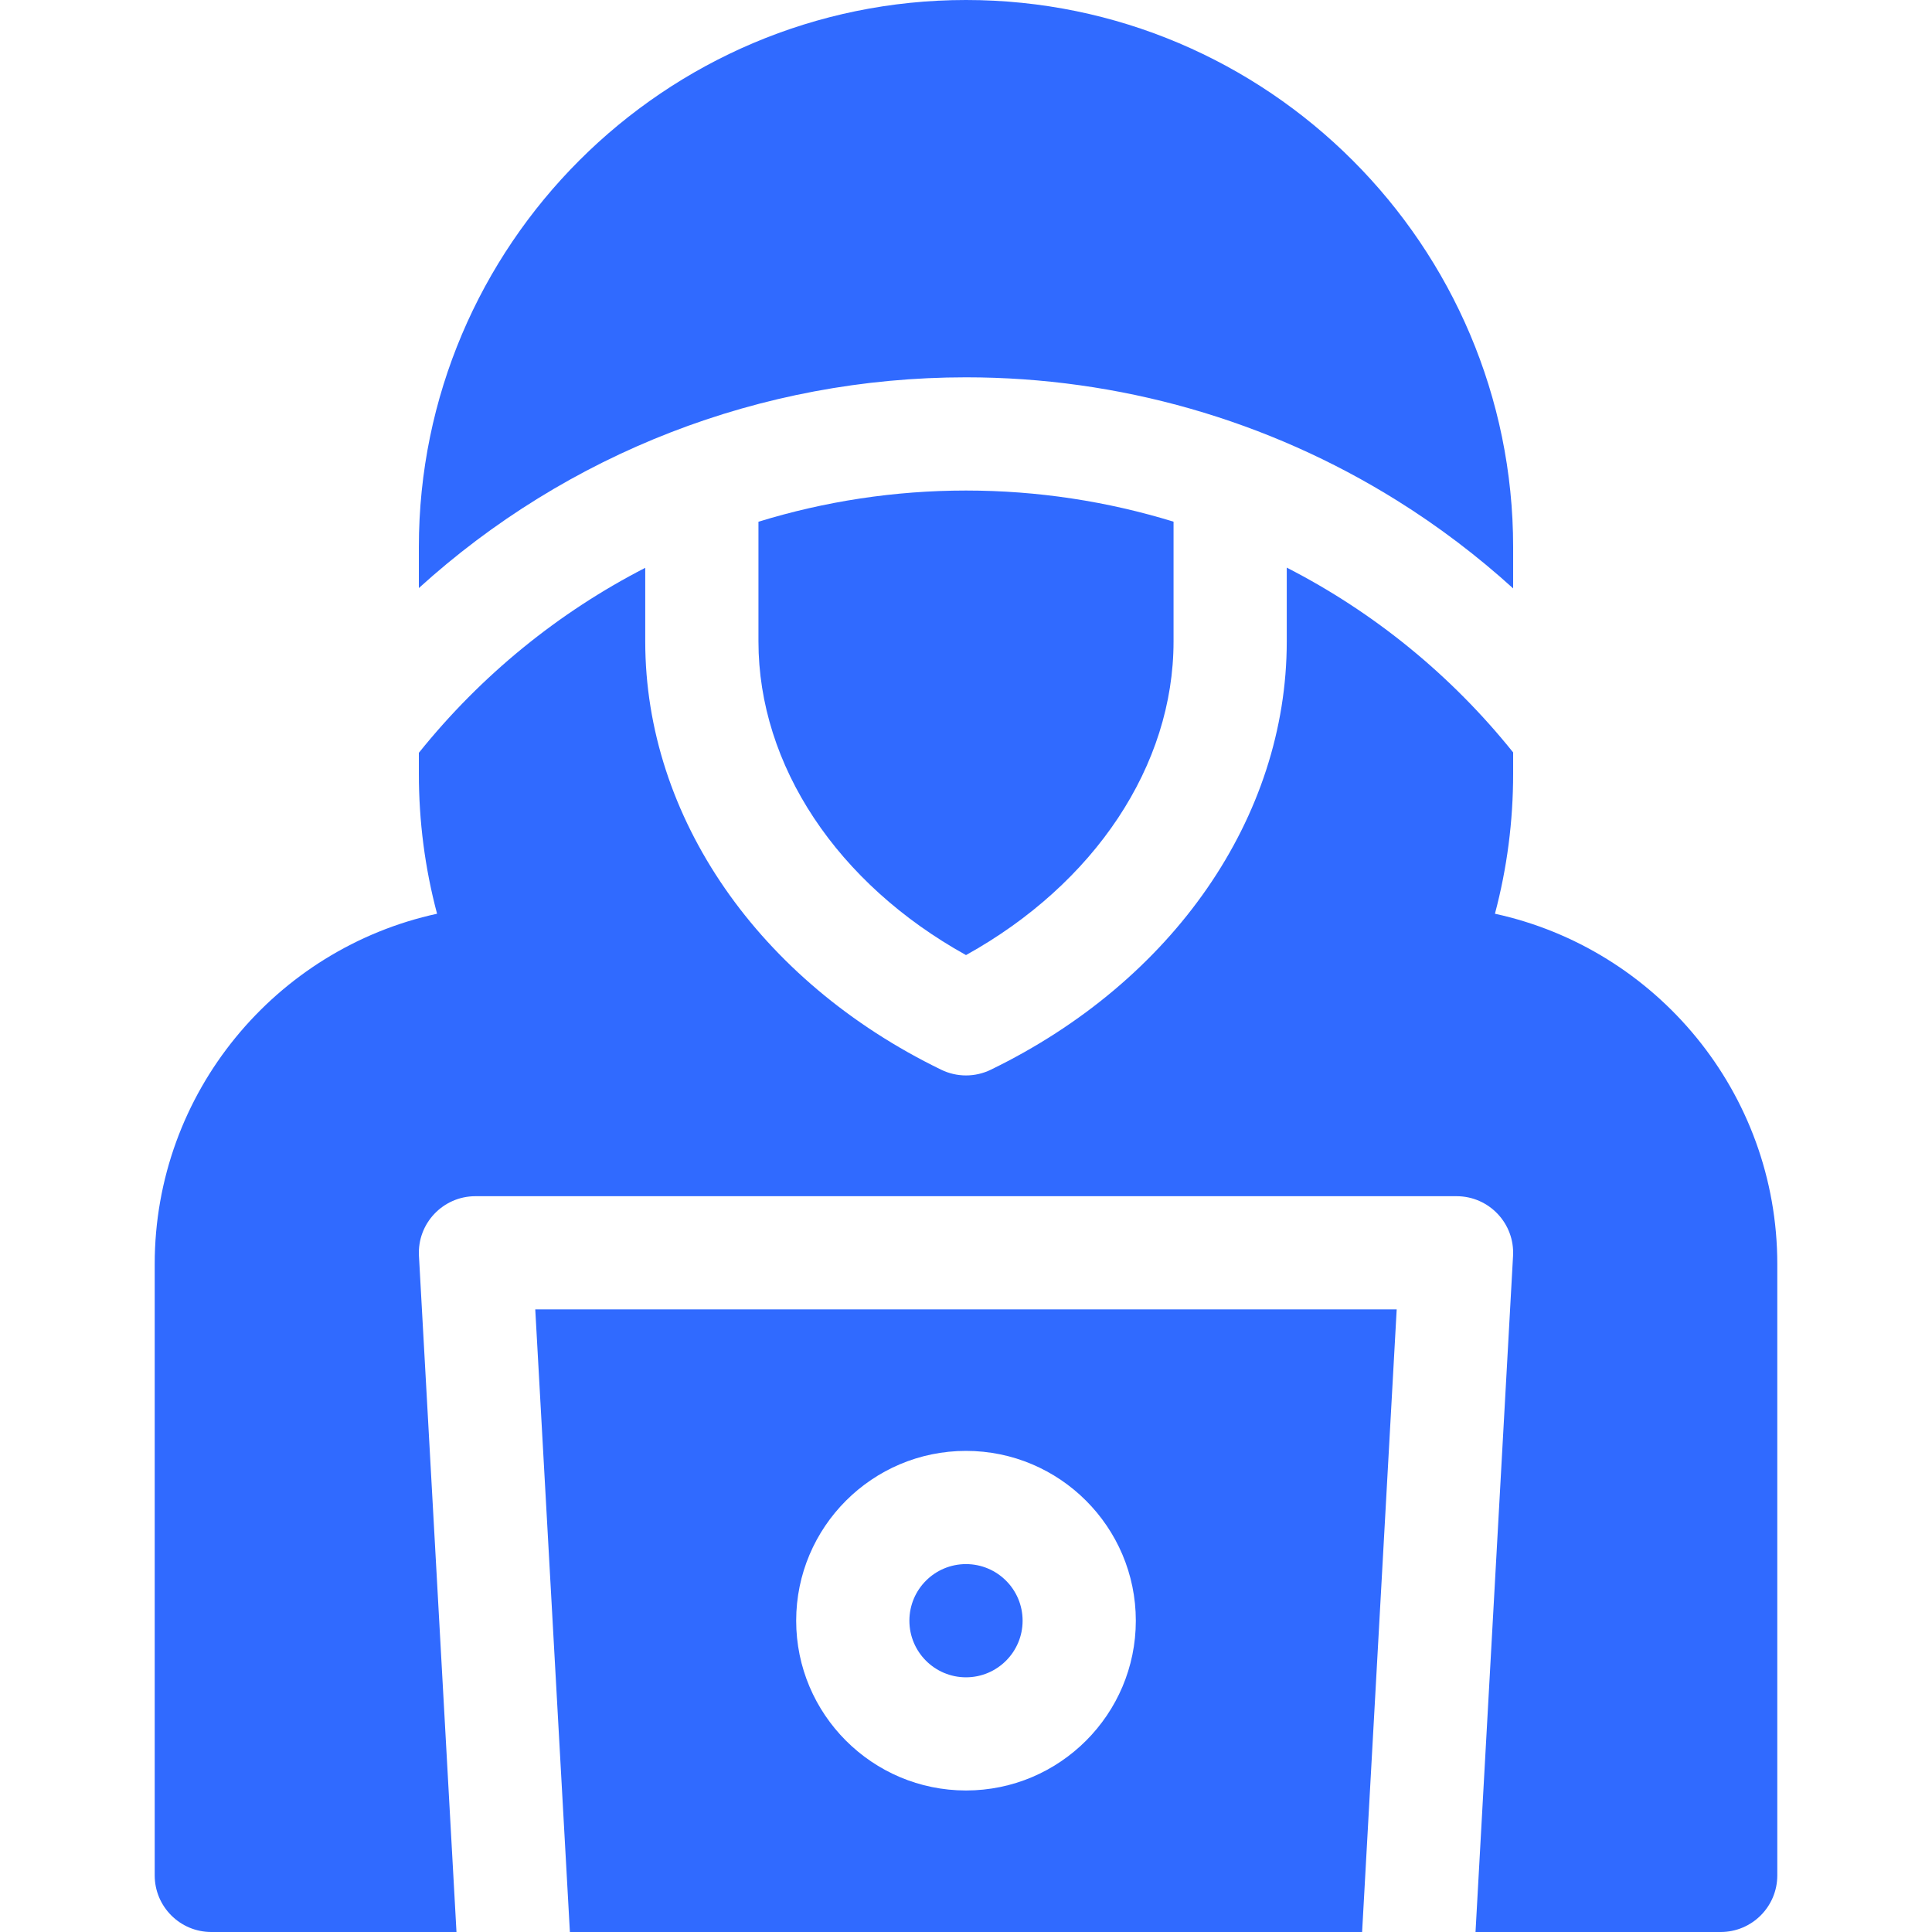
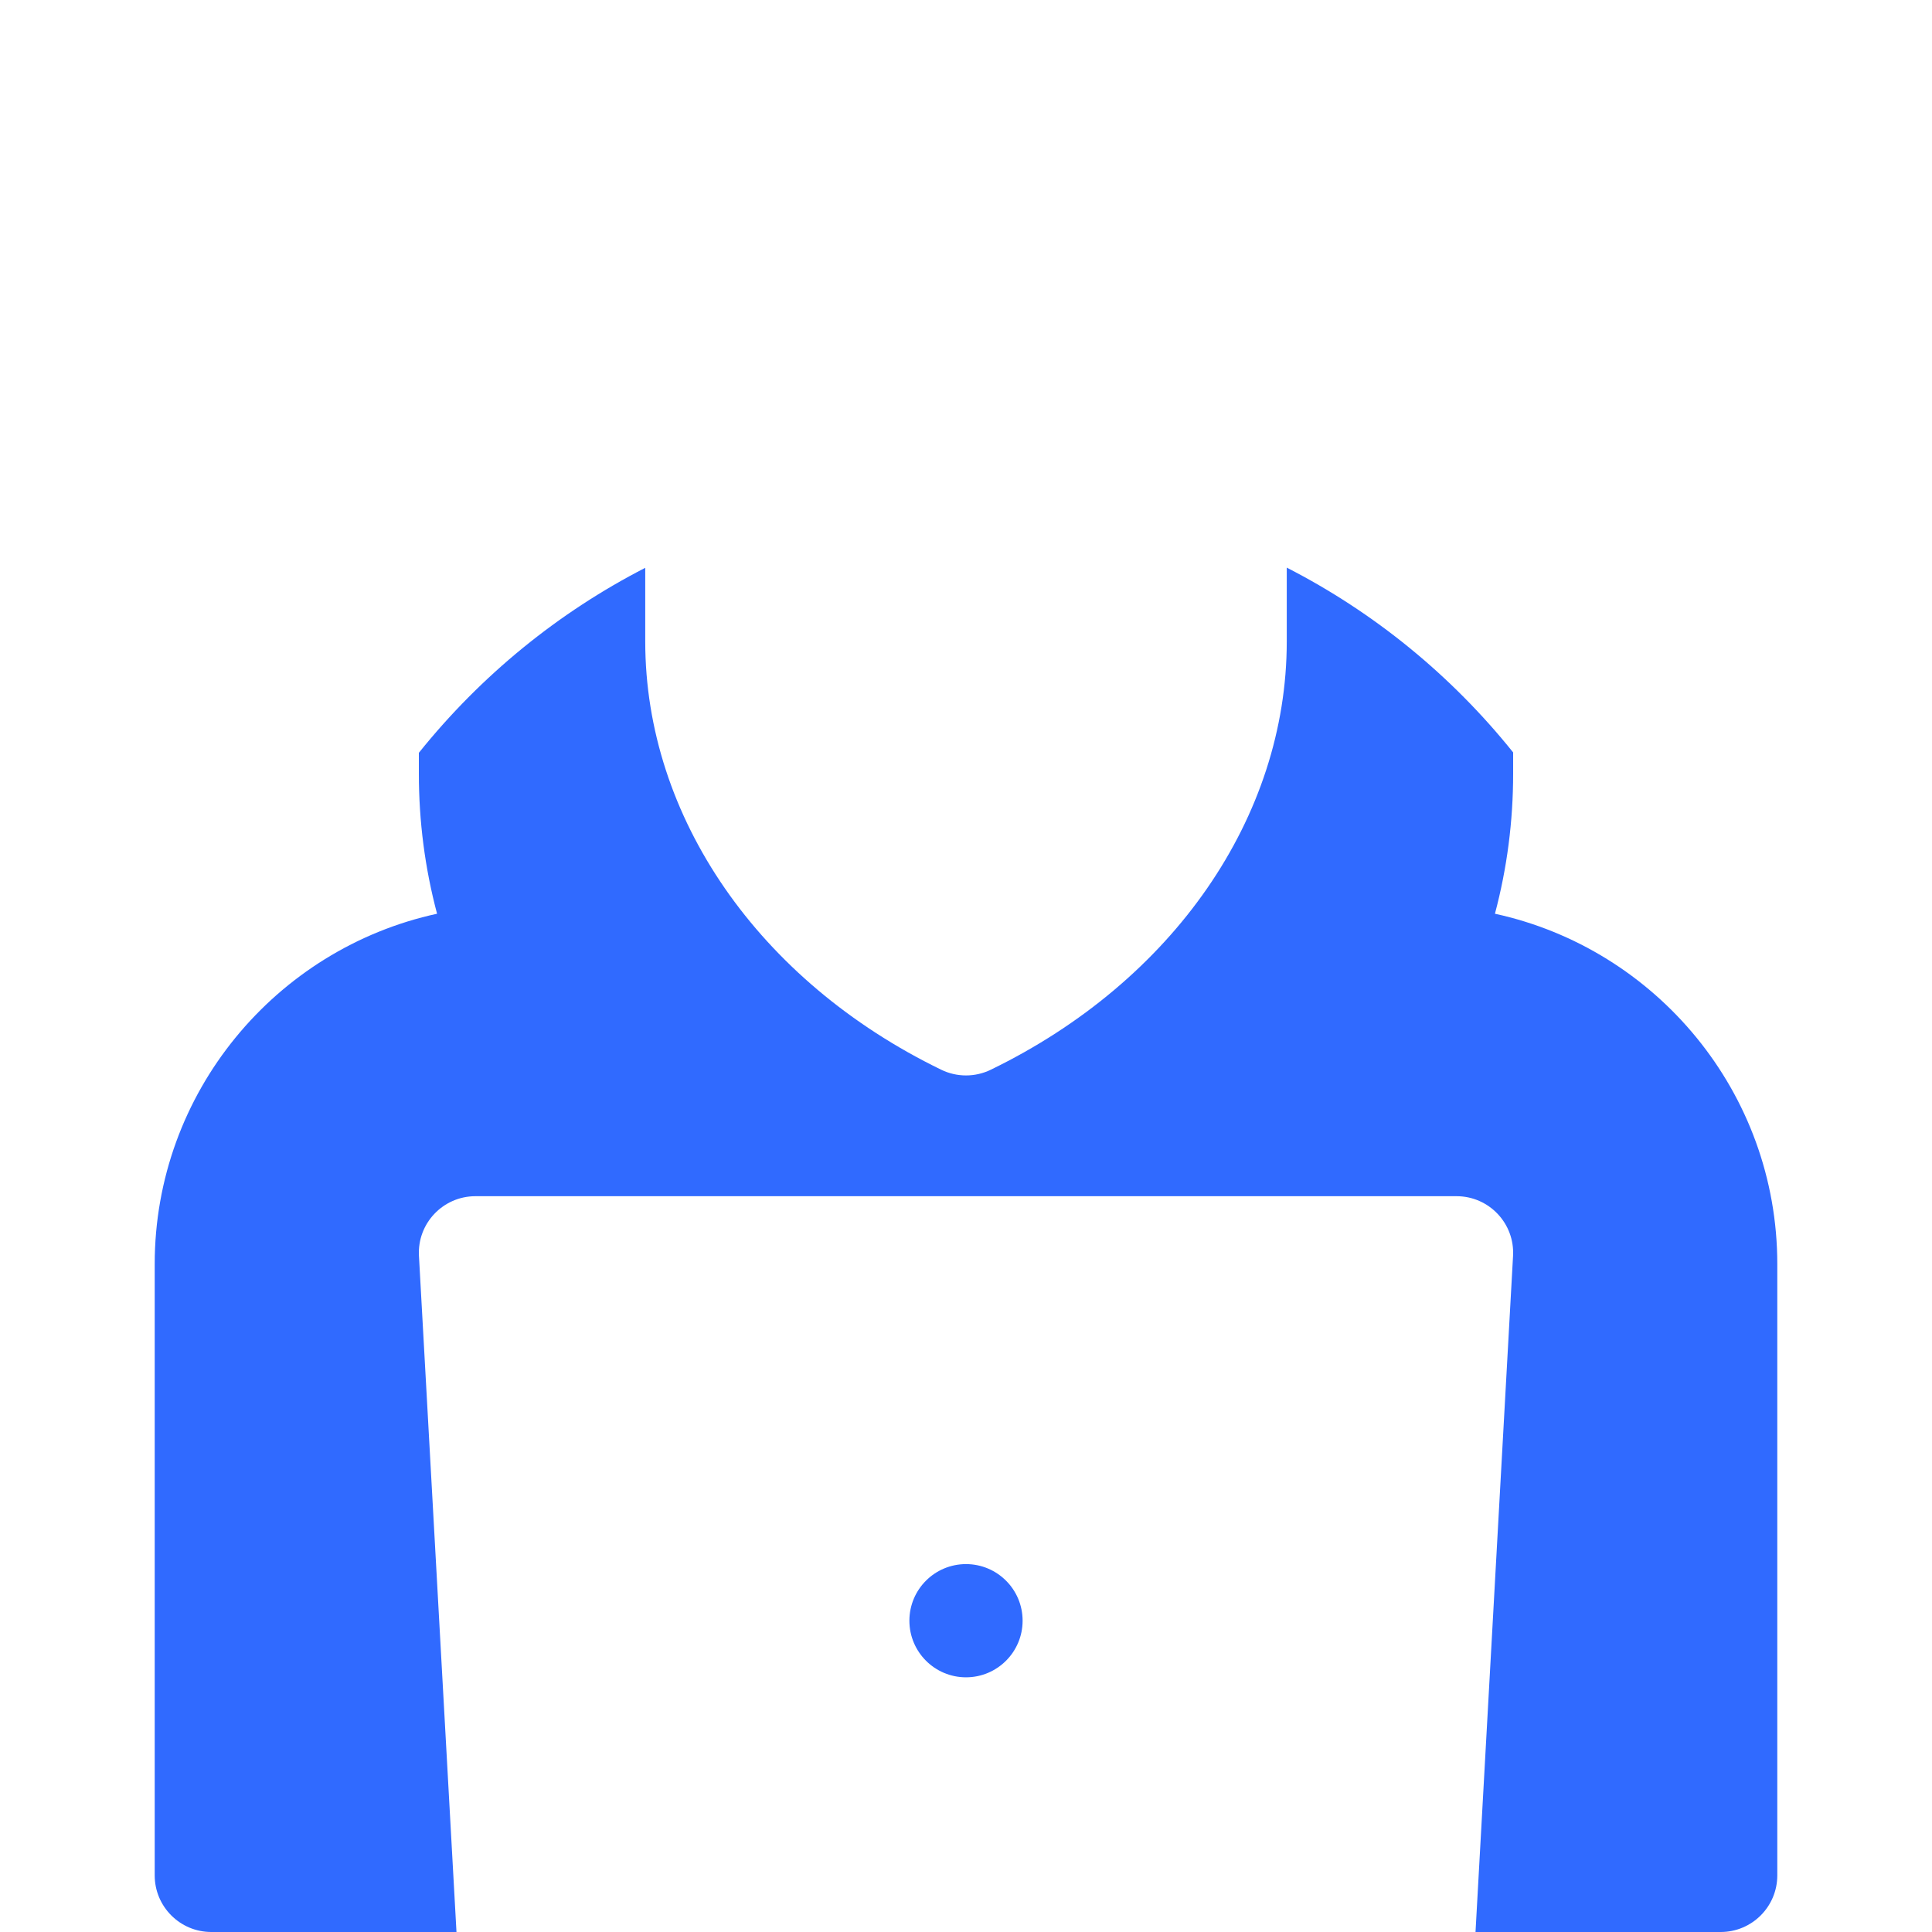
<svg xmlns="http://www.w3.org/2000/svg" width="40" height="40" viewBox="0 0 40 40" fill="none">
-   <path d="M20 7.812C23.165 7.812 26.251 8.694 28.924 10.363C29.782 10.898 30.585 11.508 31.328 12.182V11.328C31.328 5.082 26.246 0 20 0C13.754 0 8.672 5.082 8.672 11.328V12.175C11.736 9.394 15.743 7.812 20 7.812Z" fill="#306AFF" />
-   <path d="M15.703 13.281C15.703 15.85 17.335 18.295 20 19.774C22.665 18.295 24.297 15.85 24.297 13.281V10.801C22.928 10.38 21.483 10.156 20 10.156C18.52 10.156 17.074 10.38 15.703 10.802V13.281Z" fill="#306AFF" />
-   <path d="M30.951 18.918C31.202 17.976 31.328 17.004 31.328 16.016V15.578C30.041 13.973 28.442 12.675 26.641 11.752V13.281C26.641 16.916 24.292 20.313 20.512 22.148C20.189 22.305 19.811 22.305 19.488 22.148C15.708 20.313 13.359 16.916 13.359 13.281V11.756C11.565 12.678 9.965 13.975 8.672 15.586V16.016C8.672 17.004 8.798 17.976 9.049 18.918C5.711 19.643 3.203 22.62 3.203 26.172V38.828C3.203 39.475 3.728 40 4.375 40H9.451L8.674 26.003C8.636 25.331 9.171 24.766 9.844 24.766H30.156C30.829 24.766 31.364 25.331 31.326 26.003L30.549 40H35.625C36.272 40 36.797 39.475 36.797 38.828V26.172C36.797 22.62 34.289 19.643 30.951 18.918V18.918Z" fill="#306AFF" />
+   <path d="M30.951 18.918C31.202 17.976 31.328 17.004 31.328 16.016V15.578C30.041 13.973 28.442 12.675 26.641 11.752V13.281C26.641 16.916 24.292 20.313 20.512 22.148C20.189 22.305 19.811 22.305 19.488 22.148C15.708 20.313 13.359 16.916 13.359 13.281V11.756C11.565 12.678 9.965 13.975 8.672 15.586V16.016C8.672 17.004 8.798 17.976 9.049 18.918C5.711 19.643 3.203 22.62 3.203 26.172V38.828C3.203 39.475 3.728 40 4.375 40H9.451L8.674 26.003C8.636 25.331 9.171 24.766 9.844 24.766H30.156C30.829 24.766 31.364 25.331 31.326 26.003L30.549 40H35.625C36.272 40 36.797 39.475 36.797 38.828V26.172C36.797 22.62 34.289 19.643 30.951 18.918V18.918" fill="#306AFF" />
  <path d="M20 34.727C20.647 34.727 21.172 34.202 21.172 33.555C21.172 32.907 20.647 32.383 20 32.383C19.353 32.383 18.828 32.907 18.828 33.555C18.828 34.202 19.353 34.727 20 34.727Z" fill="#306AFF" />
-   <path d="M11.082 27.109L11.799 40H28.201L28.917 27.109H11.082ZM20 37.07C18.061 37.07 16.484 35.493 16.484 33.555C16.484 31.616 18.061 30.039 20 30.039C21.939 30.039 23.516 31.616 23.516 33.555C23.516 35.493 21.939 37.07 20 37.07Z" fill="#306AFF" />
</svg>